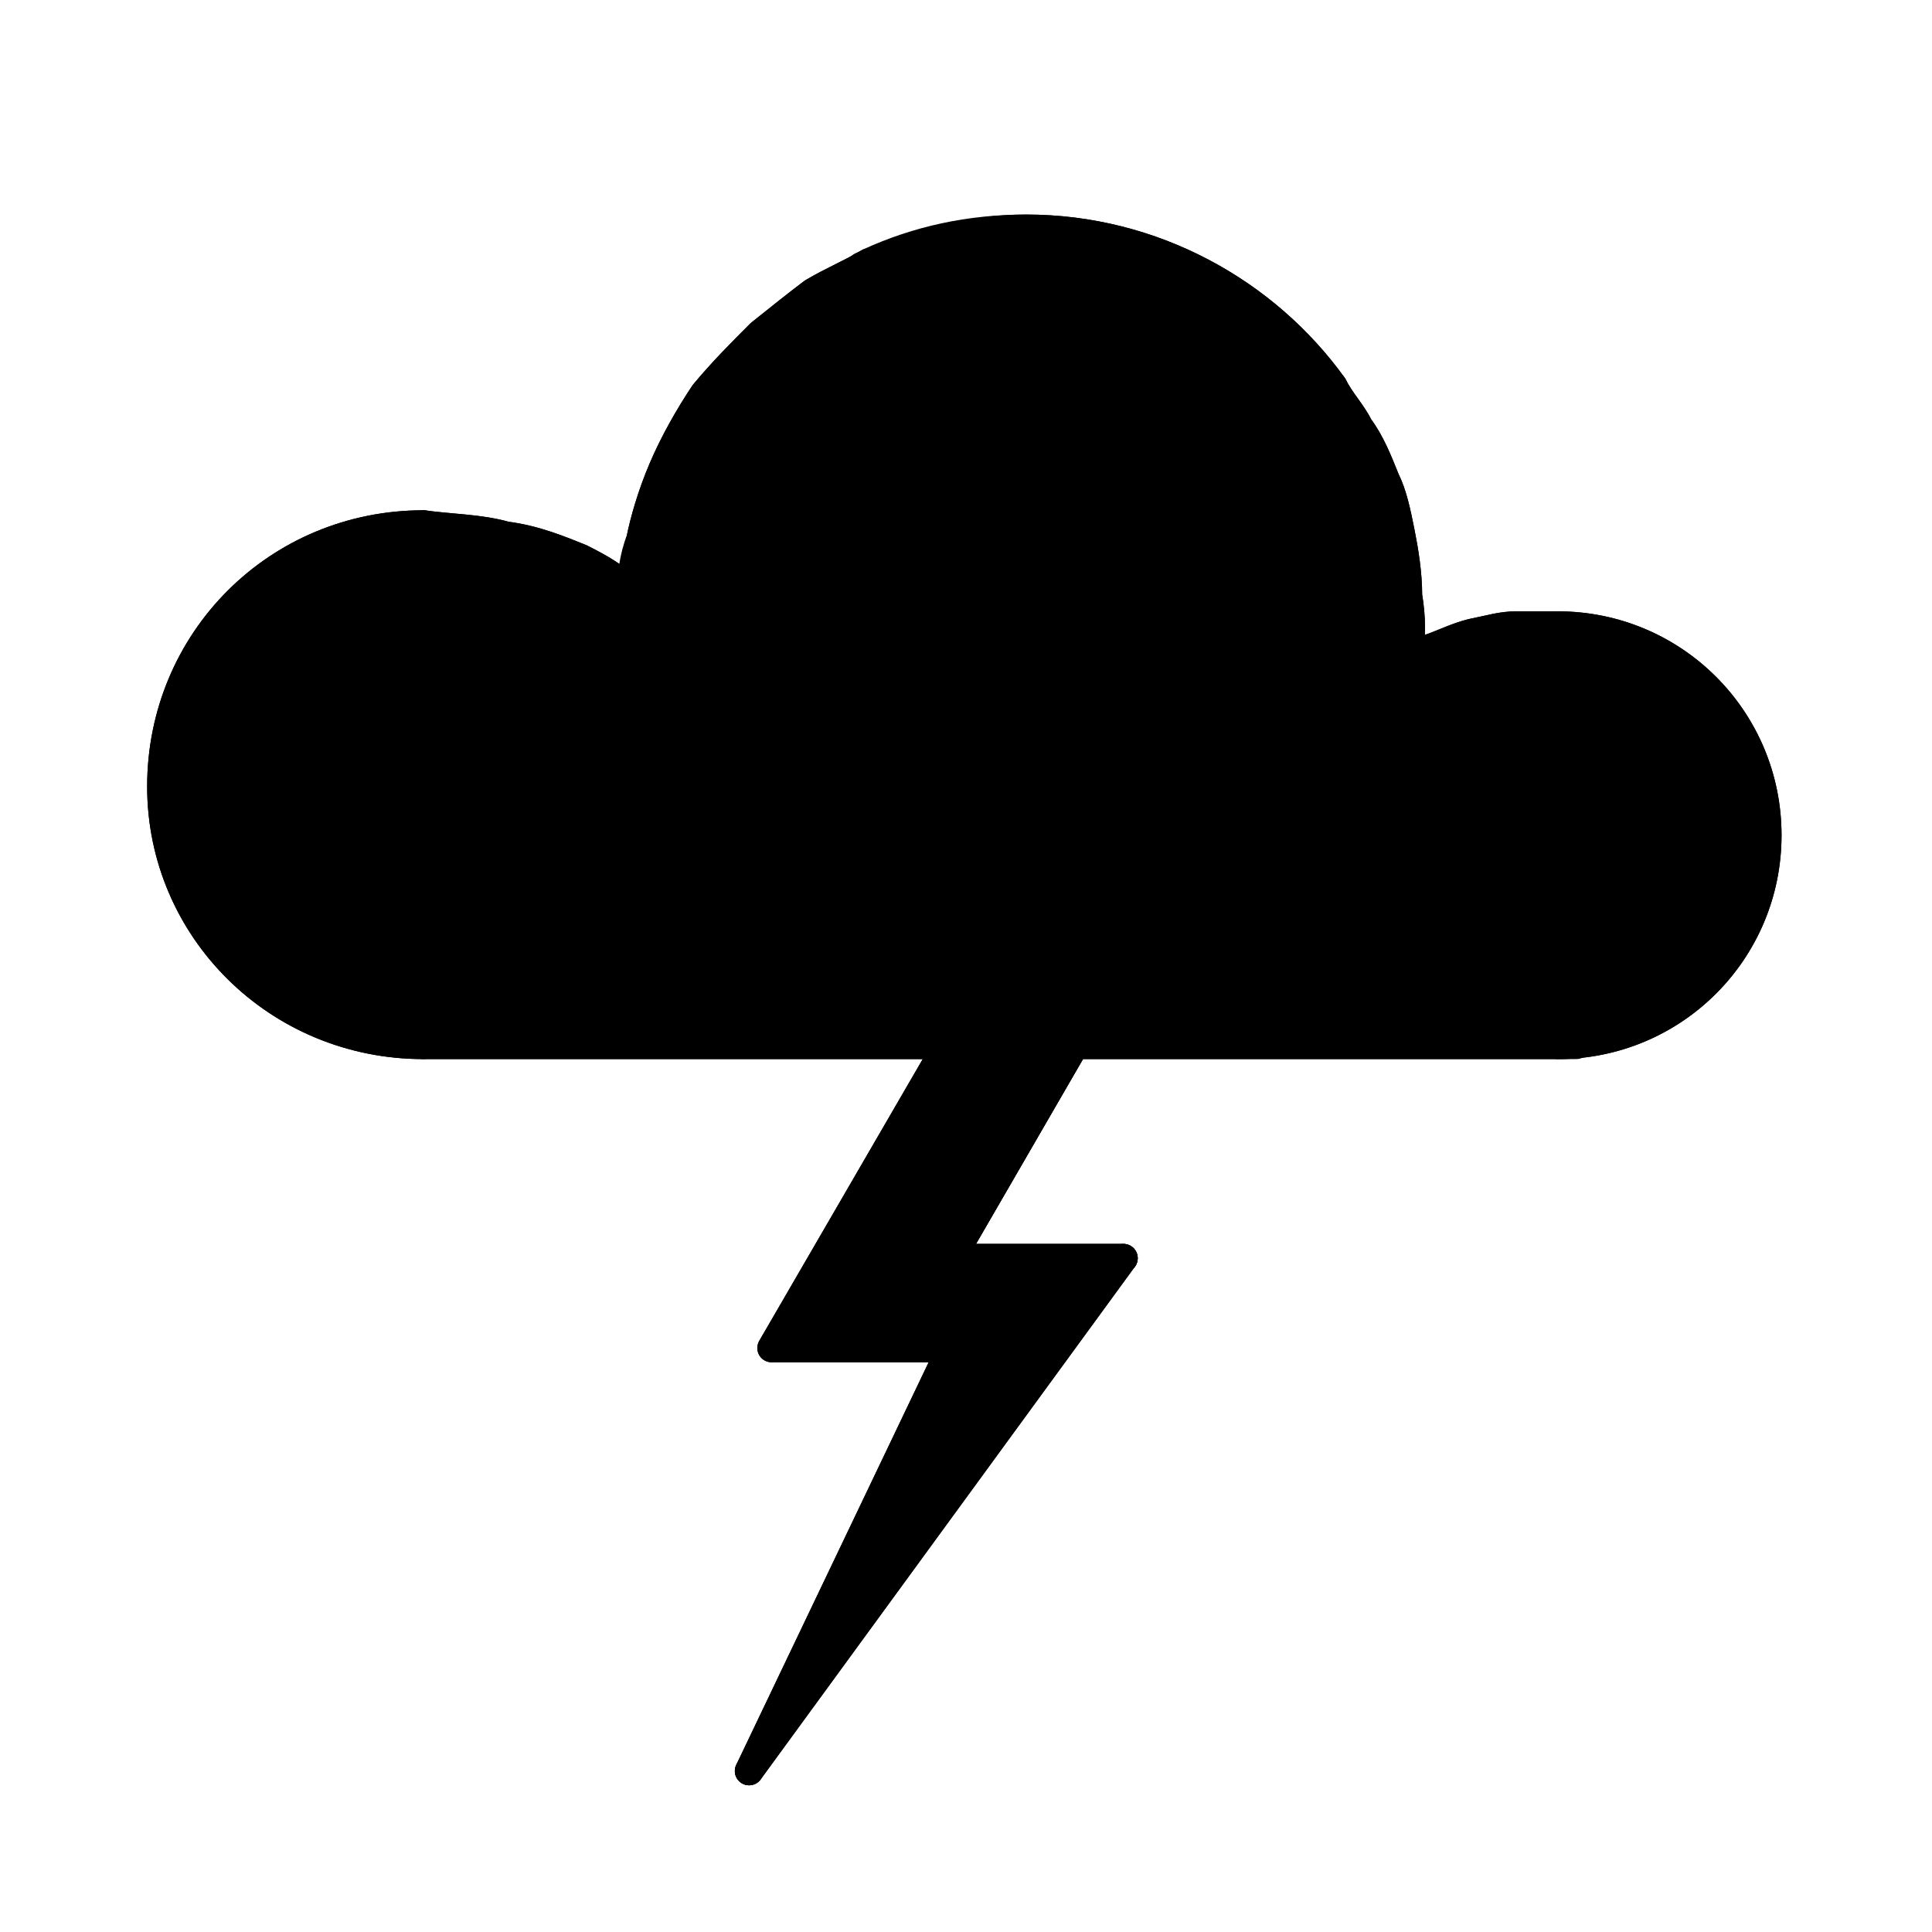
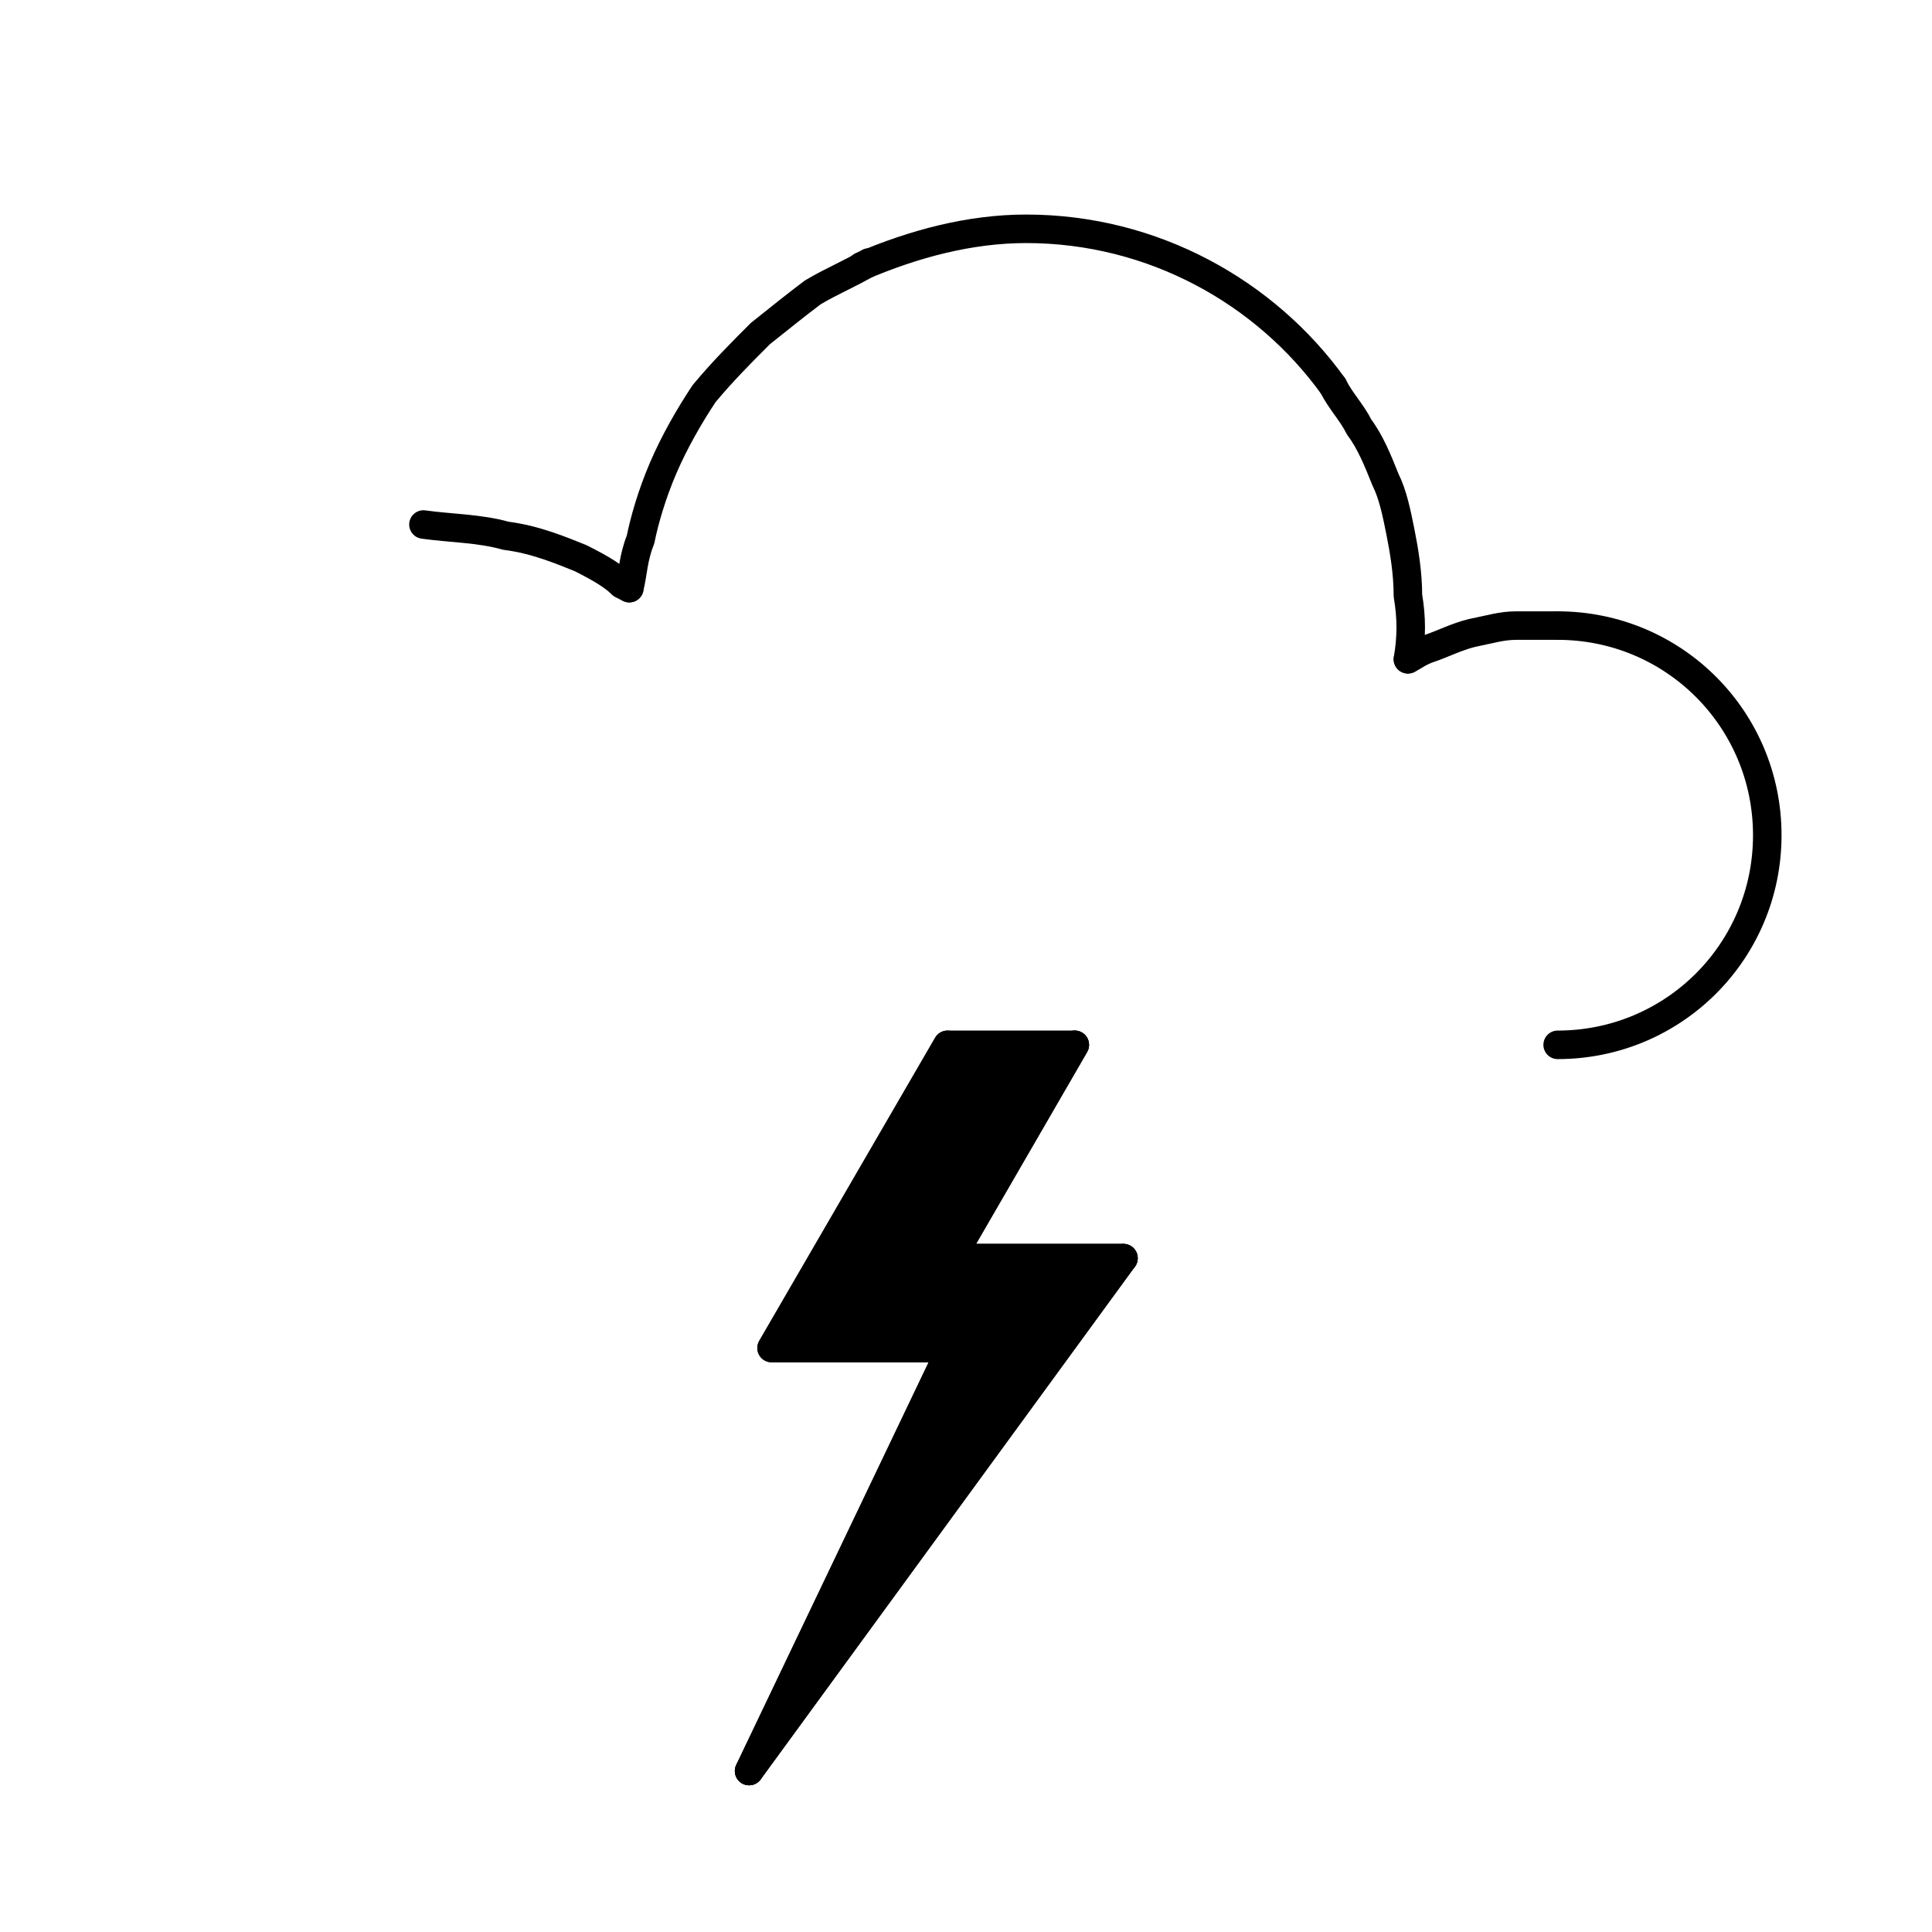
<svg xmlns="http://www.w3.org/2000/svg" width="800px" height="800px" version="1.1" viewBox="144 144 512 512">
  <g stroke="#000000" stroke-linecap="round" stroke-linejoin="round" stroke-width="7.62">
-     <path transform="matrix(.992 0 0 .992 148.09 148.09)" d="m109 275c-39.001 0-69.999-31.002-69.999-68.999 0-39.001 31.002-69.999 69.999-69.999" fill="none" />
    <path transform="matrix(.992 0 0 .992 148.09 148.09)" d="m226 67.002c13.998-5.999 29.001-10 44-10 33.999 0 64.001 17 82.001 41.999" fill="none" />
    <path transform="matrix(.992 0 0 .992 148.09 148.09)" d="m412 163c31.002 0 56.001 24.999 56.001 56.001s-24.999 56.001-56.001 56.001" fill="none" />
-     <path transform="matrix(.992 0 0 .992 148.09 148.09)" d="m109 275h308" fill="none" />
    <path transform="matrix(.992 0 0 .992 148.09 148.09)" d="m109 136c6.999 1 14.999 1 22.002 3.001 8 1 14.999 4.002 20.001 5.999 5.999 3.001 9 4.998 11.001 6.999l2.001 1" fill="none" />
    <path transform="matrix(.992 0 0 .992 148.09 148.09)" d="m164 153c1-4.002 1-8 3.001-13.002 1-4.998 3.001-12.001 5.999-19 3.001-6.999 6.999-13.998 11.001-20.001 4.998-5.999 10-11.001 14.999-15.999 4.998-4.002 10-8 13.998-11.001 4.998-3.001 10-4.998 14.999-8" fill="none" />
    <path transform="matrix(.992 0 0 .992 148.09 148.09)" d="m412 163h-11.001c-4.002 0-6.999 1-12.001 2.001-4.002 1-8 3.001-11.001 4.002-3.001 1-4.002 2.001-5.999 3.001" fill="none" />
    <path transform="matrix(.992 0 0 .992 148.09 148.09)" d="m372 172c1-5.999 1-11.001 0-17 0-5.999-1-12.001-2.001-17-1-4.998-2.001-10-4.002-13.998-2.001-4.998-4.002-10-6.999-13.998-2.001-4.002-4.998-6.999-6.999-11.001" fill="none" />
    <path transform="matrix(.992 0 0 .992 148.09 148.09)" d="m283 275-32.999 57.001h46.001" fill="none" />
    <path transform="matrix(.992 0 0 .992 148.09 148.09)" d="m296 332-100 137" fill="none" />
    <path transform="matrix(.992 0 0 .992 148.09 148.09)" d="m283 275-32.999 57.001h46.001" fill="none" />
    <path transform="matrix(.992 0 0 .992 148.09 148.09)" d="m249 275-47.001 81h48.001" fill="none" />
    <path transform="matrix(.992 0 0 .992 148.09 148.09)" d="m250 356-54 113" fill="none" />
    <path transform="matrix(.992 0 0 .992 148.09 148.09)" d="m202 356h48.001l-54 113 100-137h-46.001l32.999-57.001h-33.999z" fill-rule="evenodd" />
-     <path transform="matrix(.992 0 0 .992 148.09 148.09)" d="m109 275h303c31.002 0 56.001-24.999 56.001-56.001s-24.999-56.001-56.001-56.001h-11.001c-4.002 0-6.999 1-12.001 2.001-4.002 1-8 3.001-11.001 4.002l-5.999 3.001c1-5.999 1-11.001 0-17 0-5.999-1-12.001-2.001-17-1-4.998-2.001-10-4.002-13.998-2.001-4.998-4.002-10-6.999-13.998-2.001-4.002-4.998-6.999-6.999-11.001-18-24.999-48.001-41.999-82.001-41.999-14.999 0-29.001 3.001-41.999 9-4.998 3.001-10 4.998-14.999 8-4.002 3.001-9 6.999-13.998 11.001-4.998 4.998-10 10-14.999 15.999-4.002 5.999-8 13.002-11.001 20.001s-4.998 13.998-5.999 19l-3.001 13.002-2.001-1c-2.001-2.001-4.998-4.002-11.001-6.999-4.998-2.001-12.001-4.998-20.001-5.999-6.999-2.001-14.999-2.001-22.002-3.001-39.001 0-69.999 31.002-69.999 69.999 0 38.001 31.002 68.999 69.999 68.999z" fill-rule="evenodd" />
  </g>
</svg>